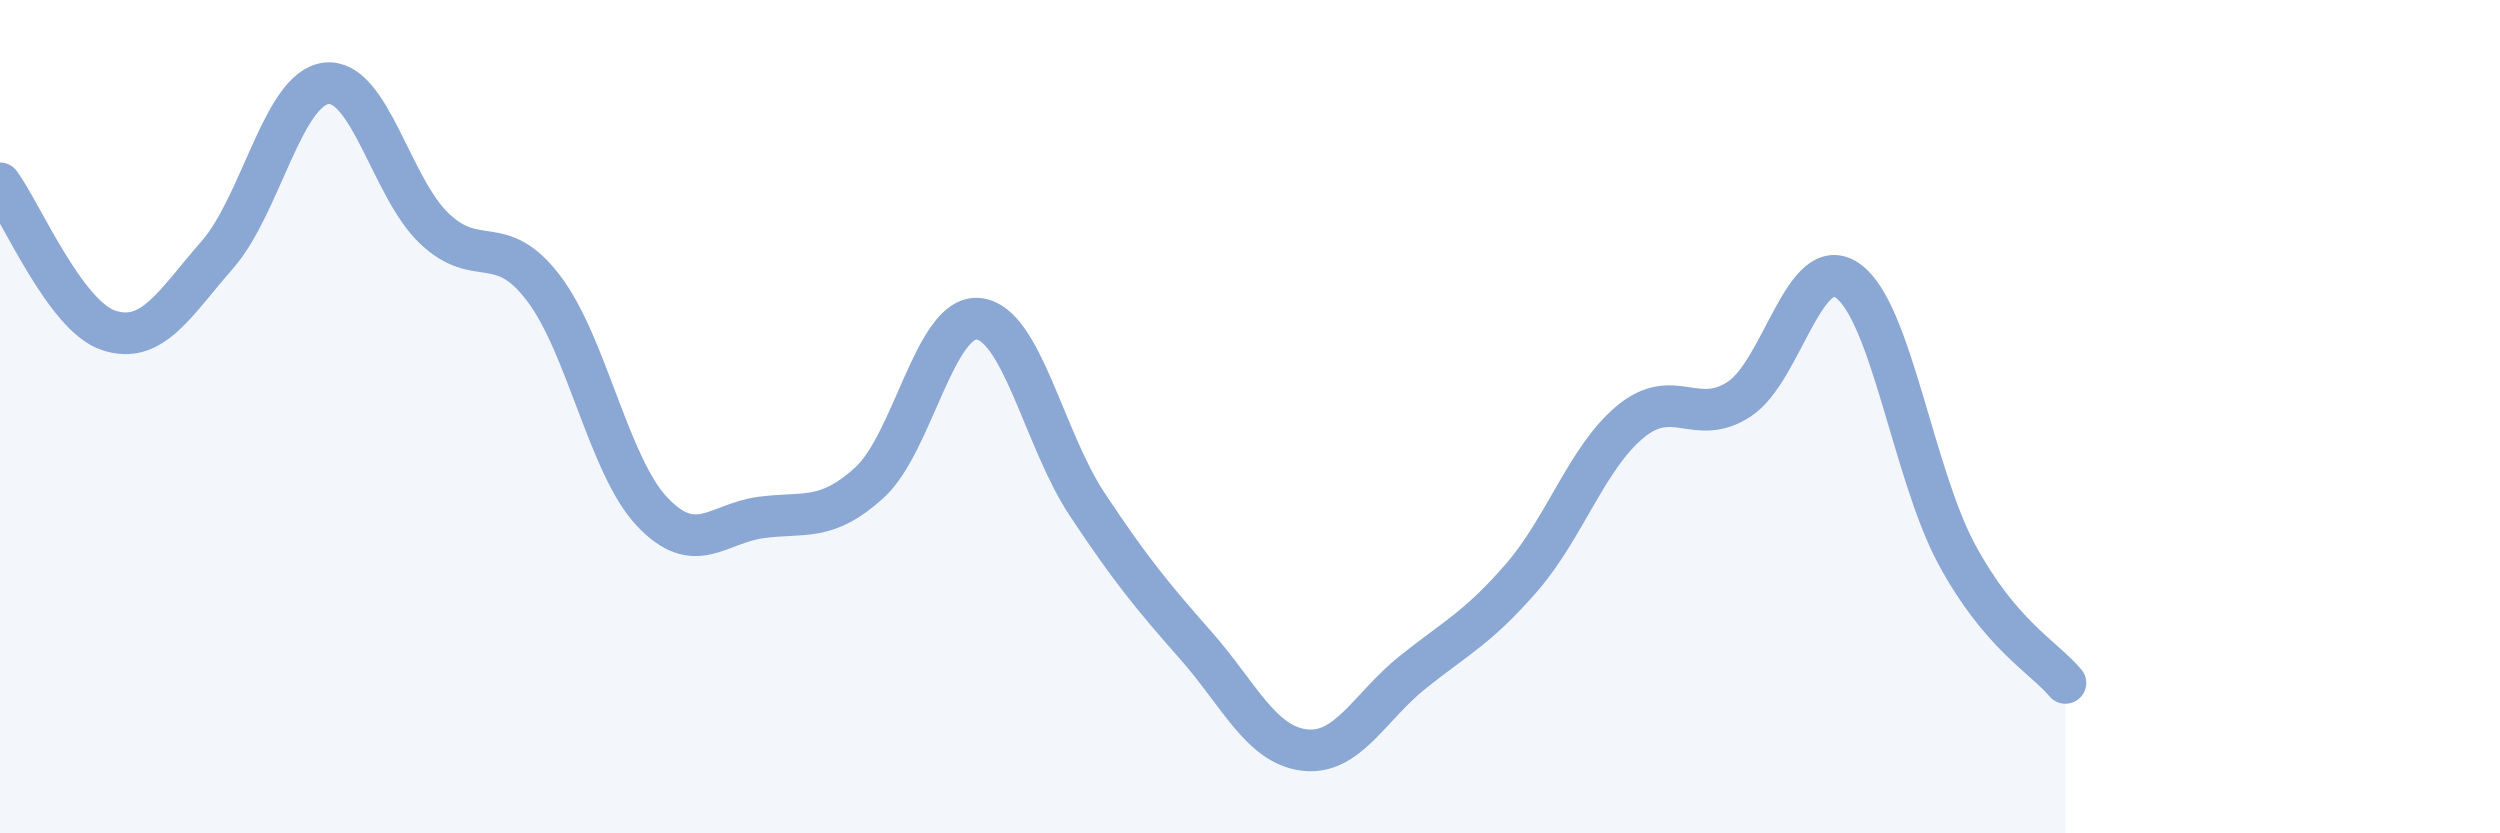
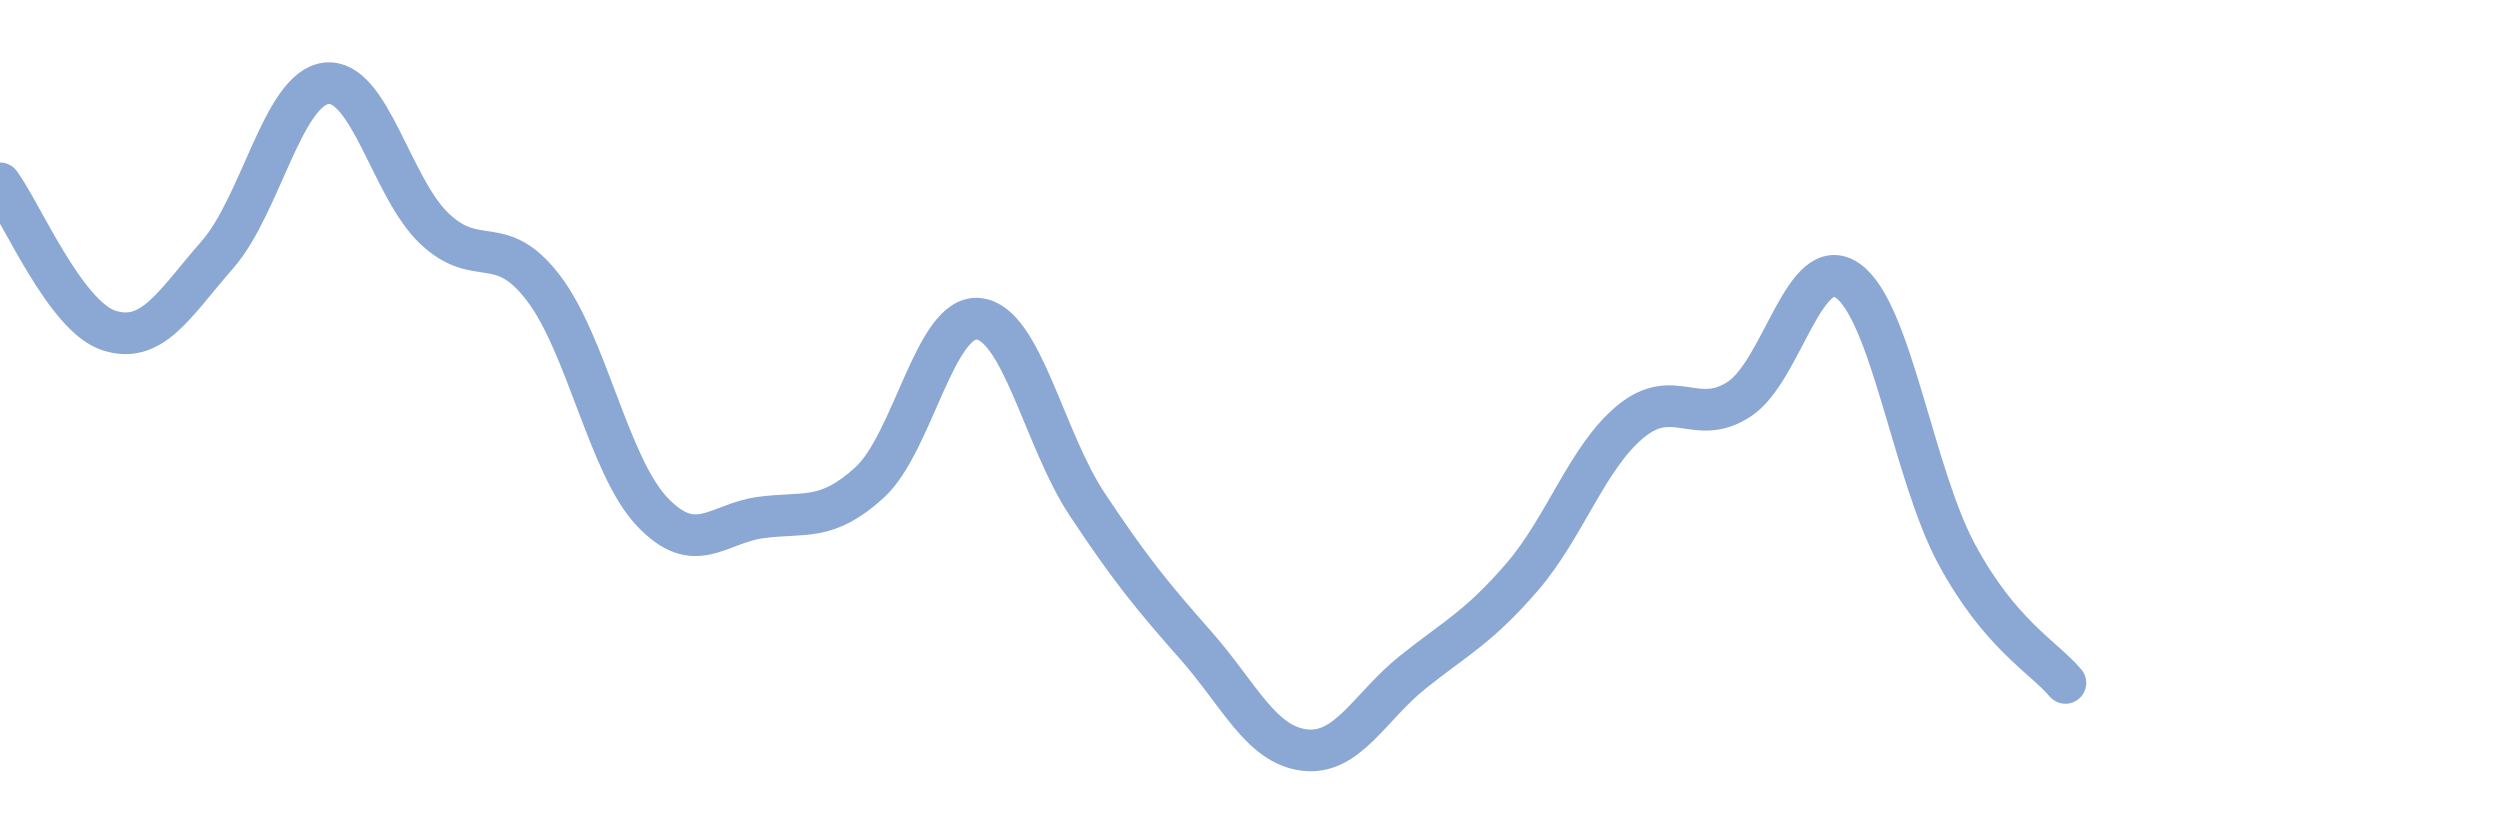
<svg xmlns="http://www.w3.org/2000/svg" width="60" height="20" viewBox="0 0 60 20">
-   <path d="M 0,4.4 C 0.52,5.11 1.57,7.59 2.61,7.93 C 3.65,8.27 4.18,7.3 5.22,6.11 C 6.26,4.92 6.79,2.12 7.83,2 C 8.87,1.88 9.39,4.51 10.43,5.49 C 11.47,6.47 12,5.55 13.04,6.91 C 14.08,8.27 14.61,11.18 15.65,12.28 C 16.69,13.38 17.22,12.56 18.26,12.42 C 19.3,12.28 19.83,12.53 20.87,11.58 C 21.91,10.63 22.44,7.55 23.48,7.65 C 24.52,7.75 25.05,10.53 26.09,12.1 C 27.13,13.67 27.66,14.31 28.7,15.49 C 29.74,16.67 30.26,17.87 31.3,18 C 32.34,18.13 32.87,16.96 33.91,16.13 C 34.95,15.3 35.48,15.06 36.52,13.86 C 37.56,12.66 38.09,10.98 39.13,10.12 C 40.17,9.26 40.7,10.26 41.74,9.58 C 42.78,8.9 43.31,6 44.35,6.74 C 45.39,7.48 45.92,11.37 46.96,13.3 C 48,15.23 49.05,15.77 49.57,16.39L49.57 20L0 20Z" fill="#8ba7d3" opacity="0.1" stroke-linecap="round" stroke-linejoin="round" />
  <path d="M 0,4.4 C 0.52,5.11 1.57,7.59 2.61,7.93 C 3.65,8.27 4.18,7.3 5.22,6.11 C 6.26,4.92 6.79,2.12 7.83,2 C 8.87,1.88 9.39,4.51 10.43,5.49 C 11.47,6.47 12,5.55 13.04,6.91 C 14.08,8.27 14.61,11.18 15.65,12.28 C 16.69,13.38 17.22,12.56 18.26,12.42 C 19.3,12.28 19.83,12.53 20.87,11.58 C 21.91,10.63 22.44,7.55 23.48,7.65 C 24.52,7.75 25.05,10.53 26.09,12.1 C 27.13,13.67 27.66,14.31 28.7,15.49 C 29.74,16.67 30.26,17.87 31.3,18 C 32.34,18.13 32.87,16.96 33.91,16.13 C 34.95,15.3 35.48,15.06 36.52,13.86 C 37.56,12.66 38.09,10.98 39.13,10.12 C 40.17,9.26 40.7,10.26 41.74,9.58 C 42.78,8.9 43.31,6 44.35,6.74 C 45.39,7.48 45.92,11.37 46.96,13.3 C 48,15.23 49.05,15.77 49.57,16.39" stroke="#8ba7d3" stroke-width="1" fill="none" stroke-linecap="round" stroke-linejoin="round" />
</svg>